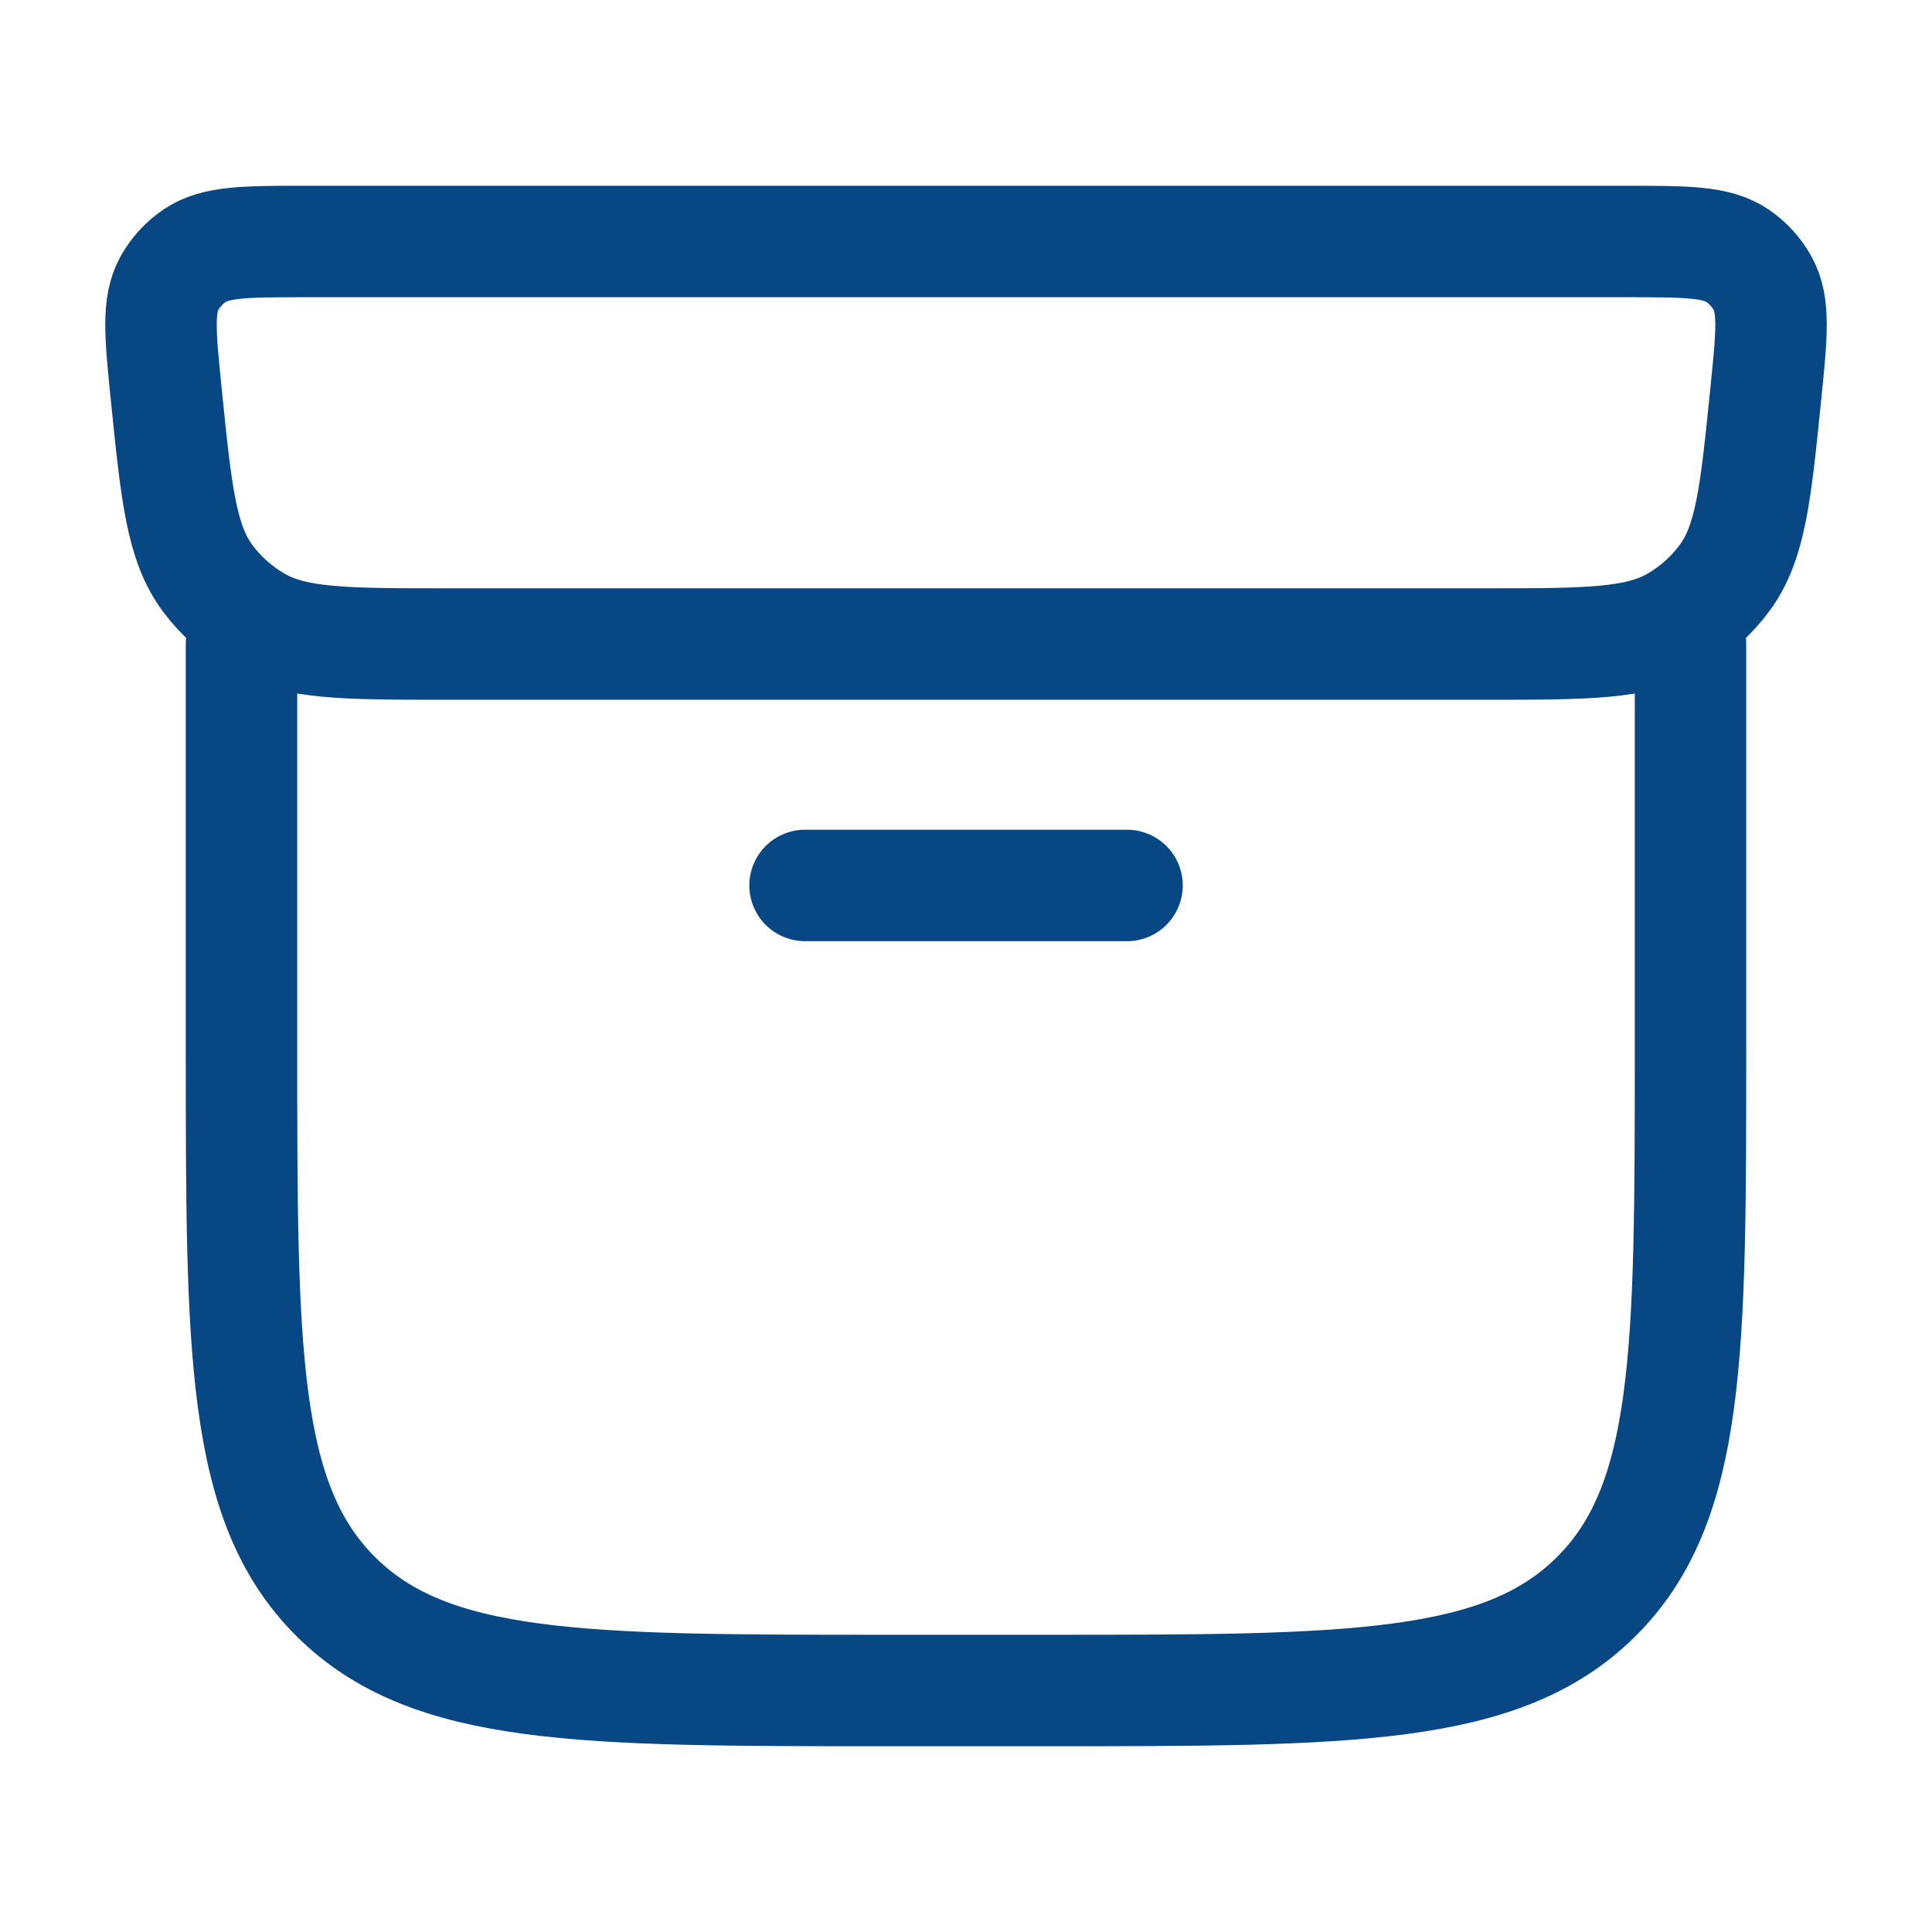
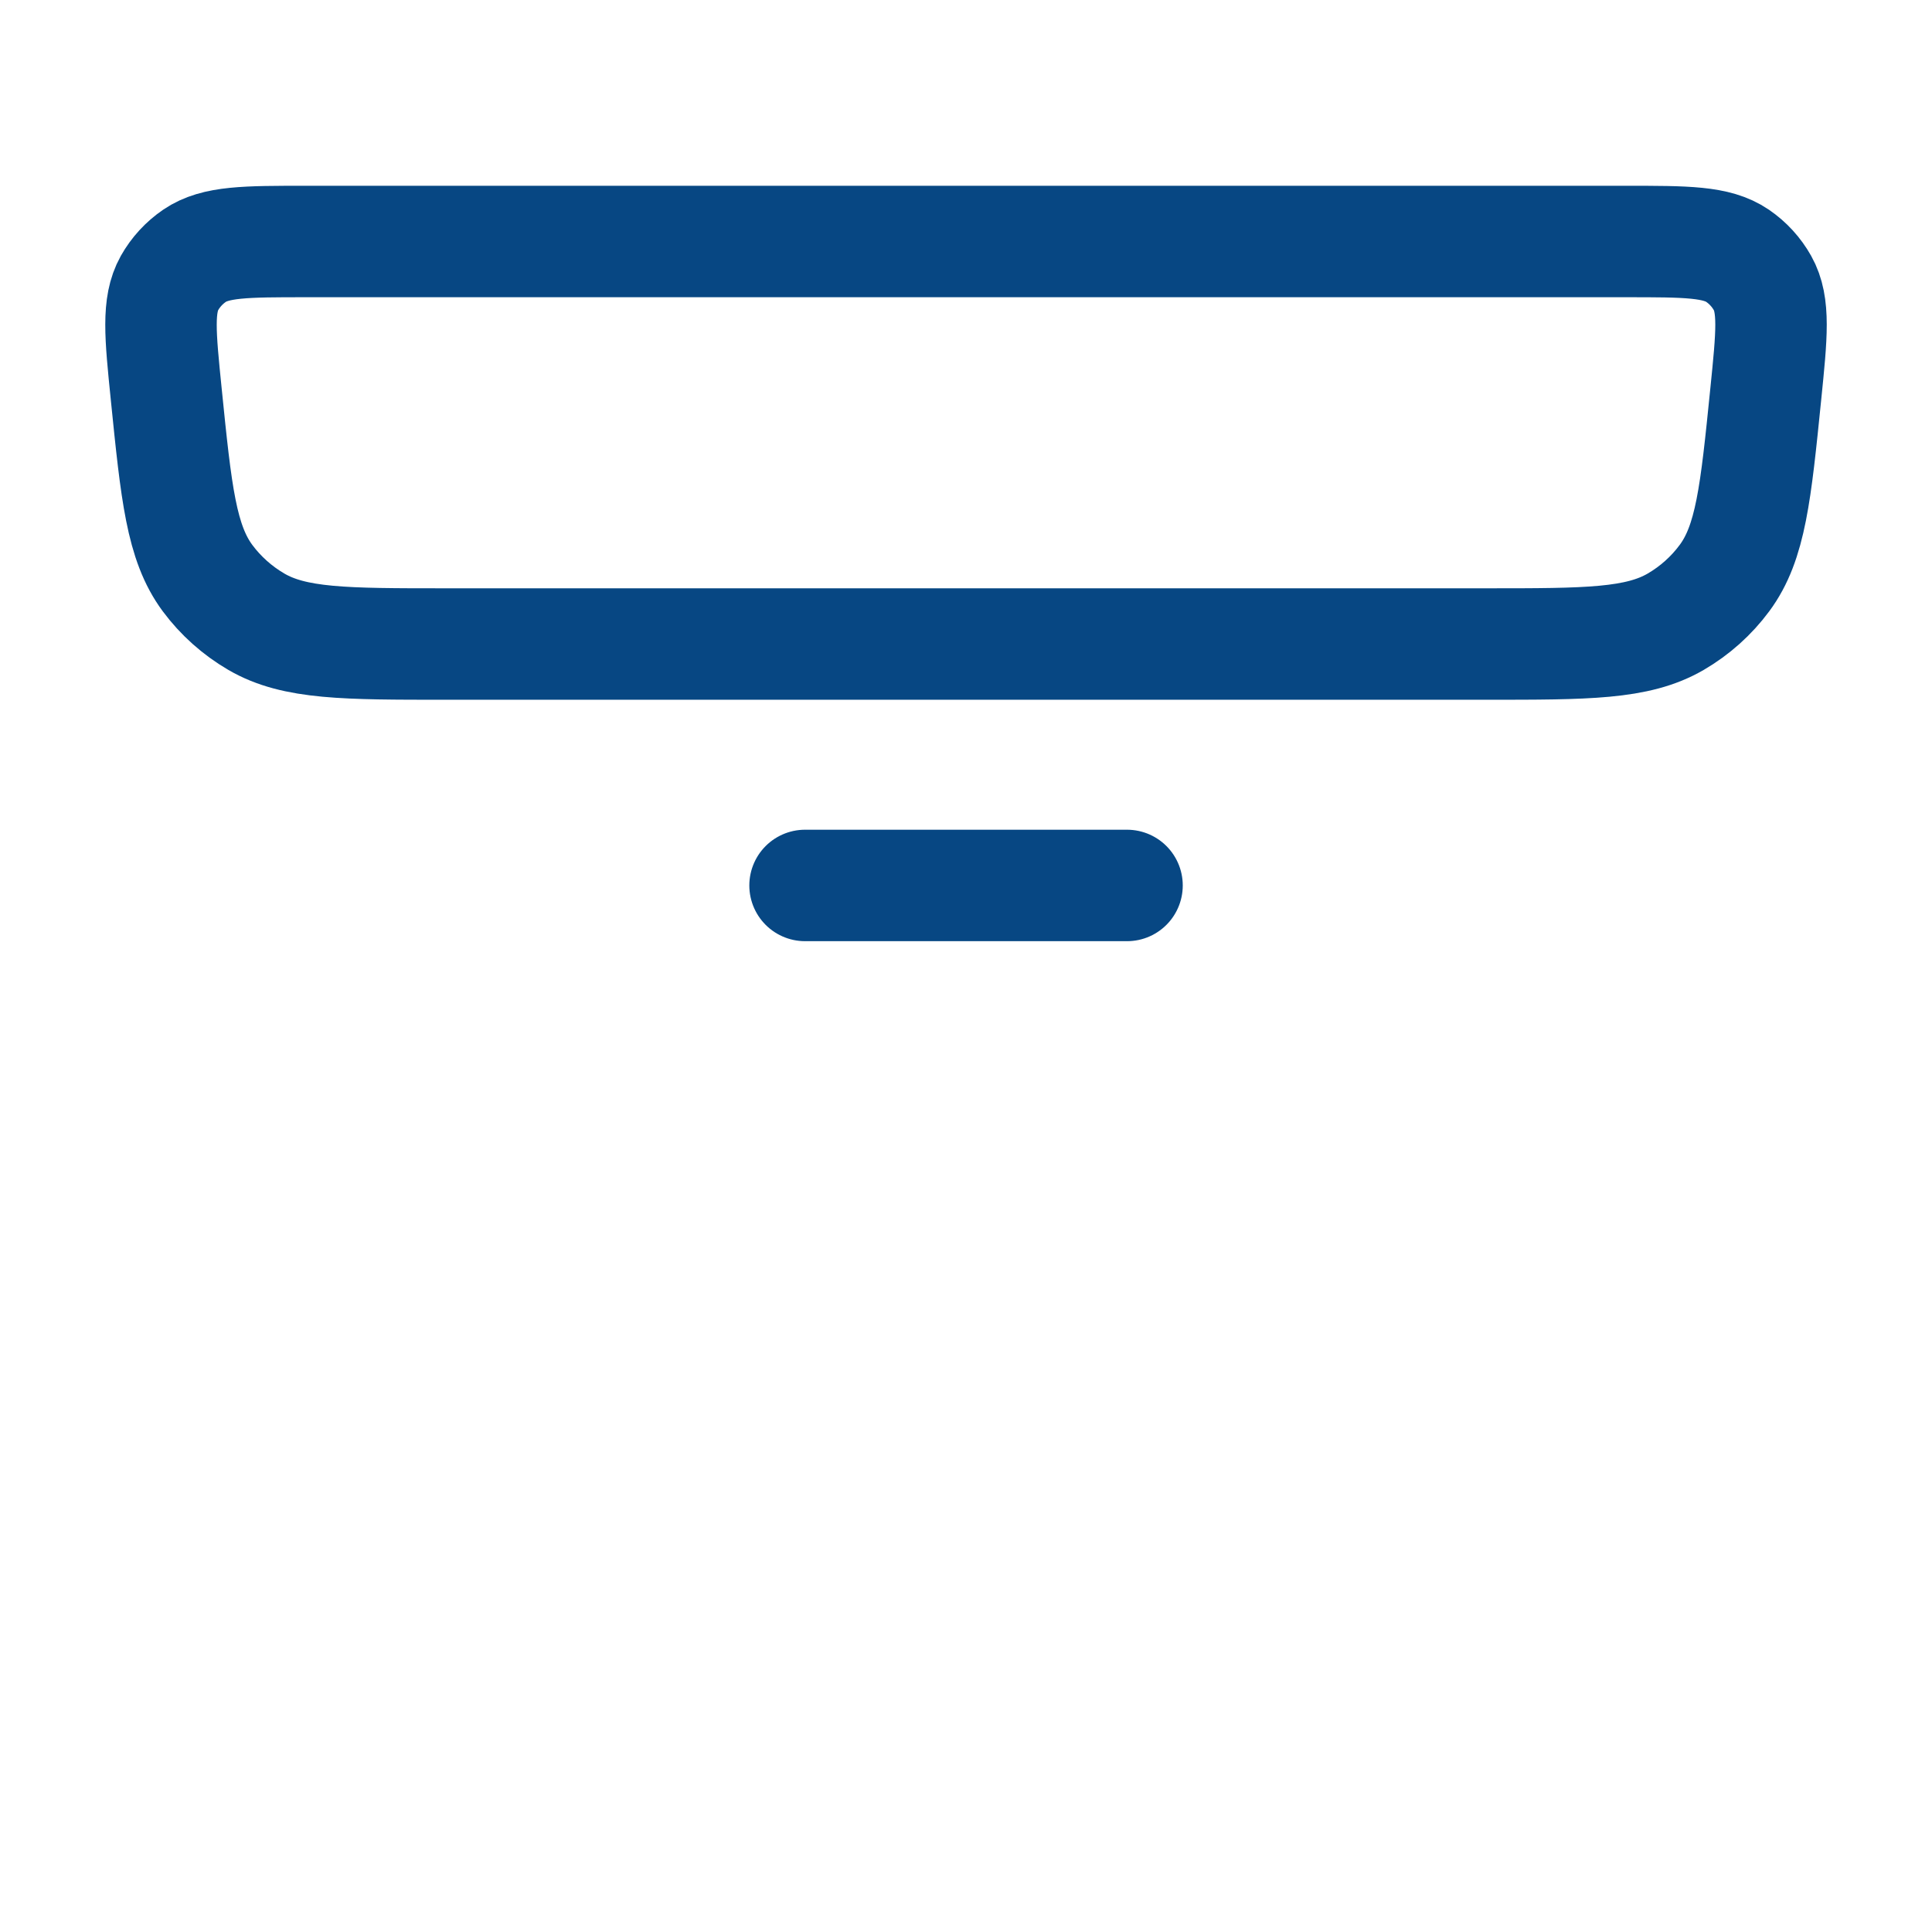
<svg xmlns="http://www.w3.org/2000/svg" width="26" height="26" viewBox="0 0 26 26" fill="none">
  <path d="M21.881 3.25H4.119C3.306 3.25 2.9 3.25 2.618 3.442C2.479 3.537 2.363 3.663 2.281 3.809C2.116 4.105 2.156 4.504 2.237 5.303C2.372 6.637 2.44 7.303 2.793 7.78C2.97 8.018 3.193 8.217 3.45 8.367C3.965 8.667 4.644 8.667 6.001 8.667H20C21.357 8.667 22.035 8.667 22.551 8.367C22.808 8.217 23.031 8.018 23.207 7.78C23.561 7.303 23.628 6.637 23.763 5.303C23.844 4.504 23.885 4.105 23.719 3.809C23.637 3.663 23.522 3.537 23.383 3.442C23.101 3.25 22.695 3.25 21.881 3.25Z" stroke="#074783" stroke-width="1.5" stroke-linecap="round" stroke-linejoin="round" />
-   <path d="M3.25 8.666L3.25 14.127C3.25 18.192 3.25 20.224 4.519 21.487C5.788 22.75 7.831 22.75 11.917 22.75H14.083C18.169 22.75 20.212 22.75 21.481 21.487C22.75 20.224 22.75 18.192 22.75 14.127V8.666" stroke="#074783" stroke-width="1.5" stroke-linecap="round" stroke-linejoin="round" />
  <path d="M10.834 11.916H15.167" stroke="#074783" stroke-width="1.5" stroke-linecap="round" />
</svg>